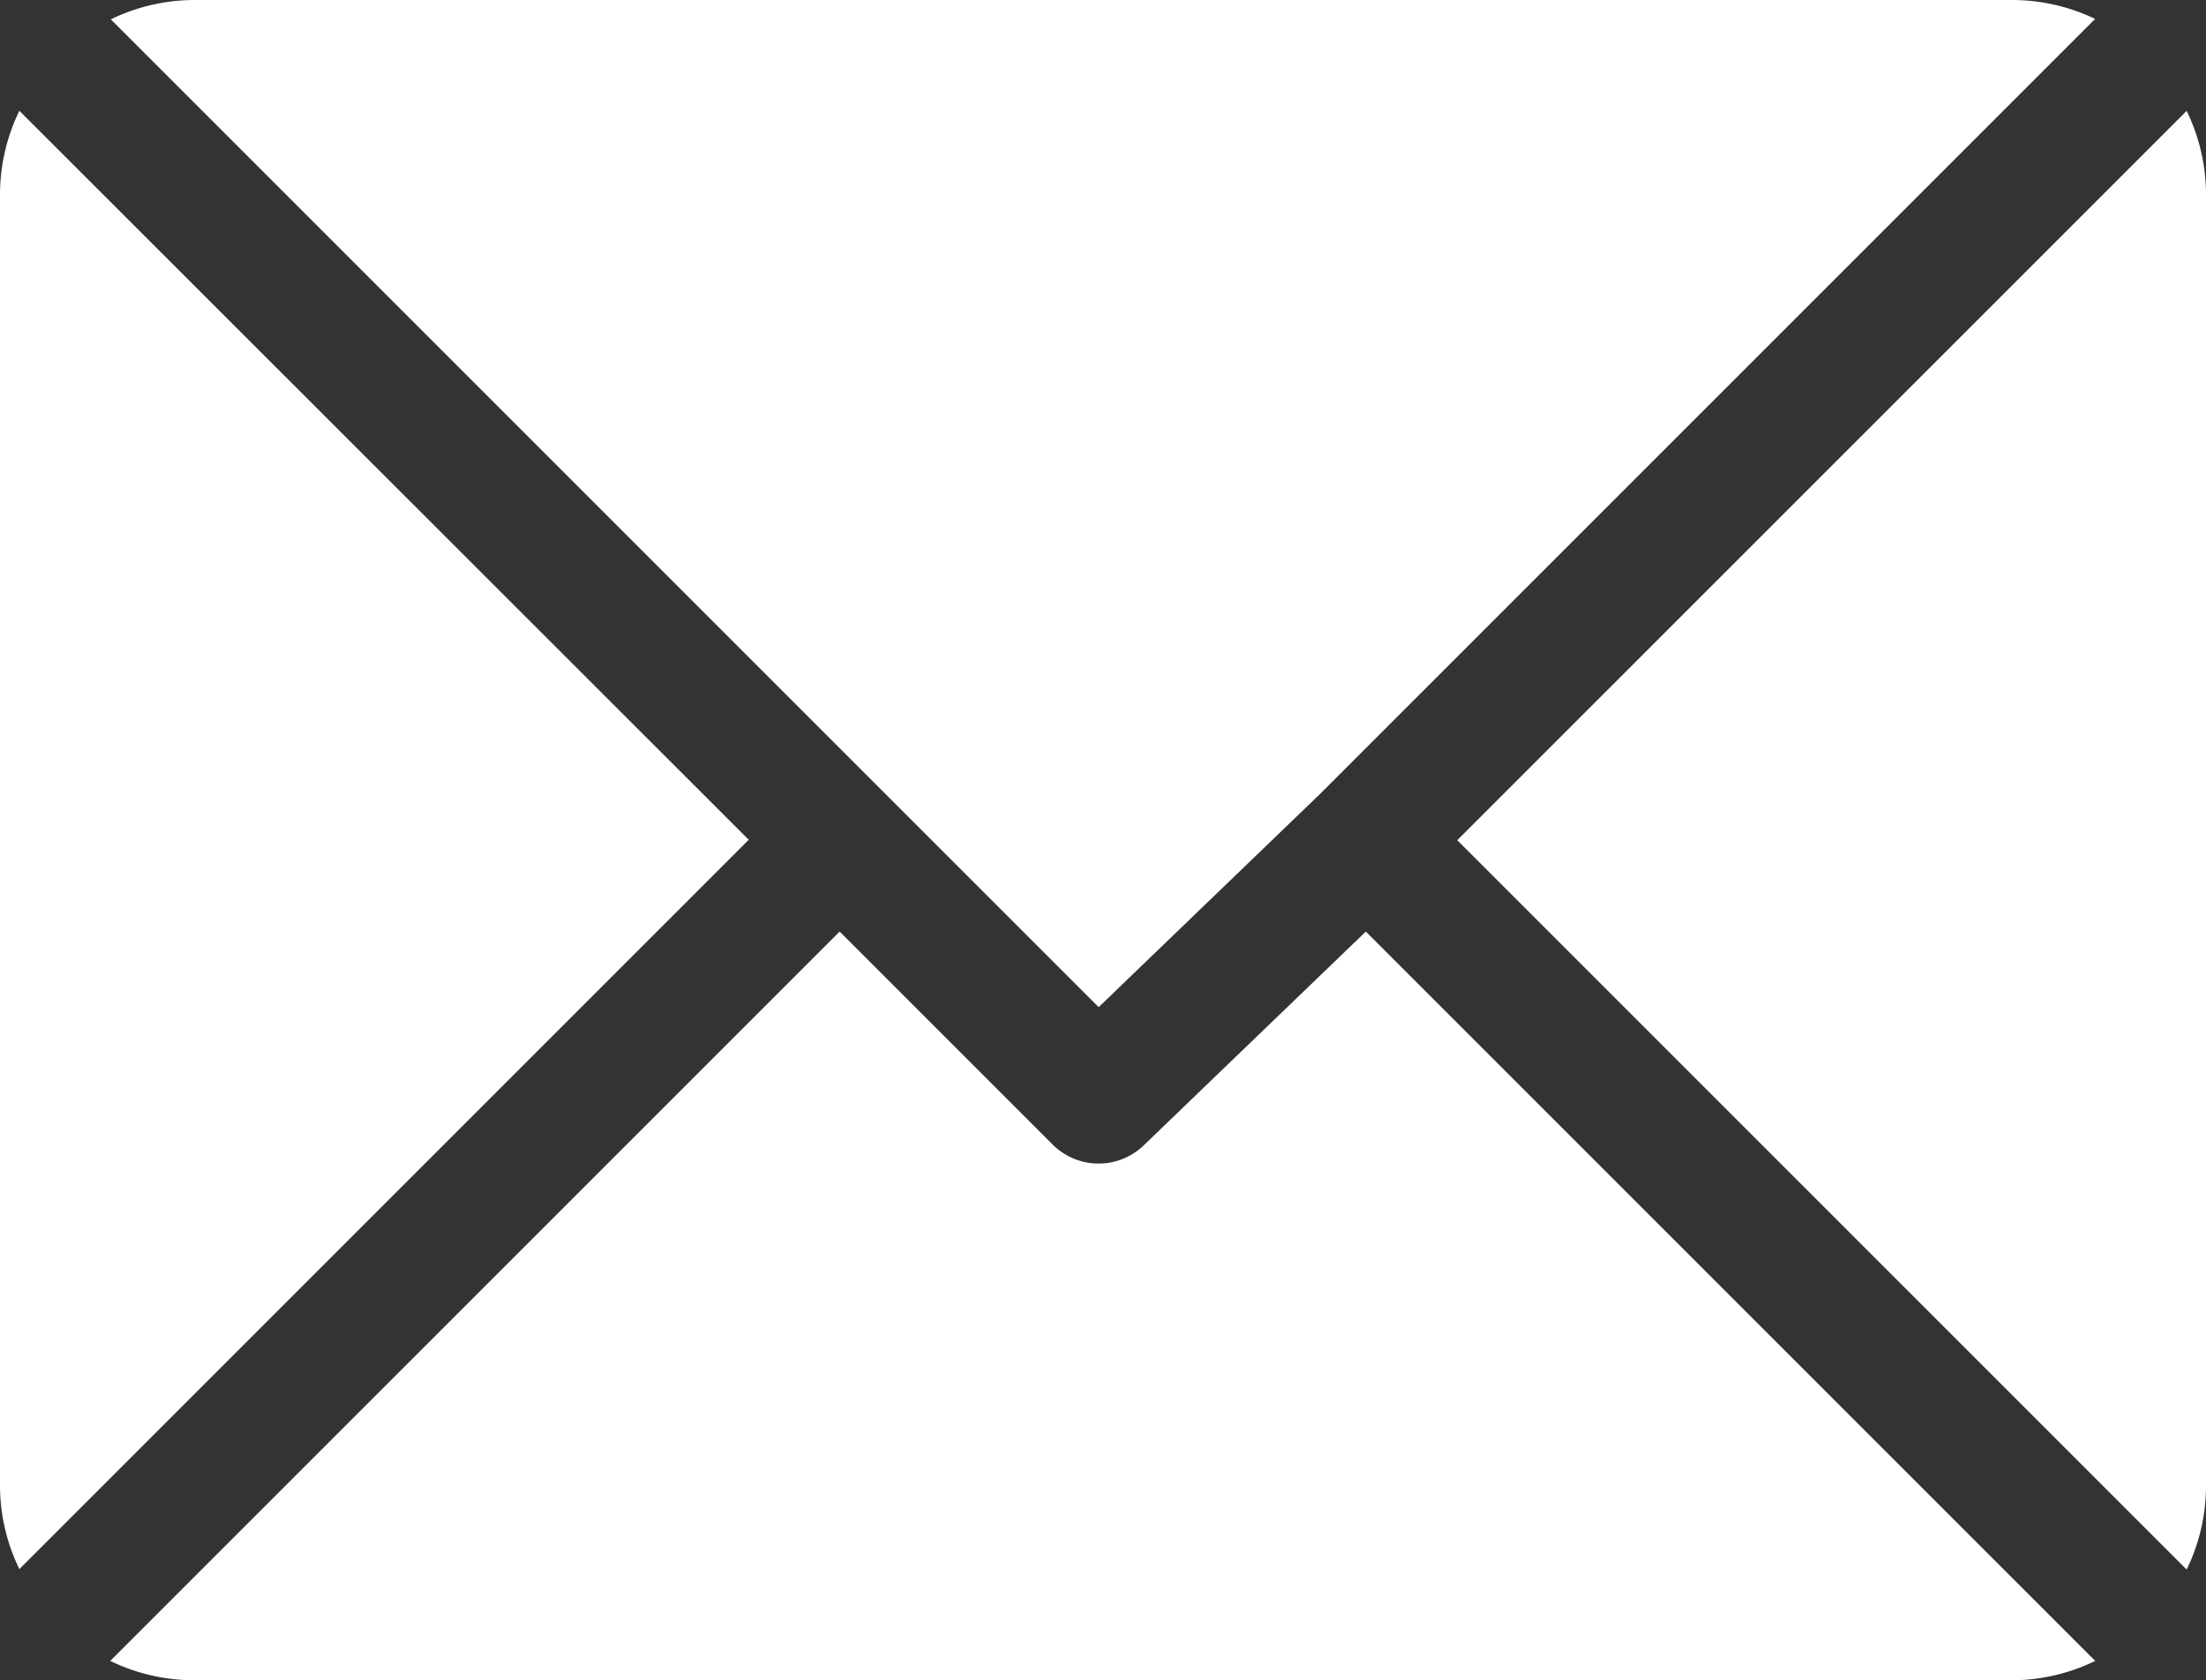
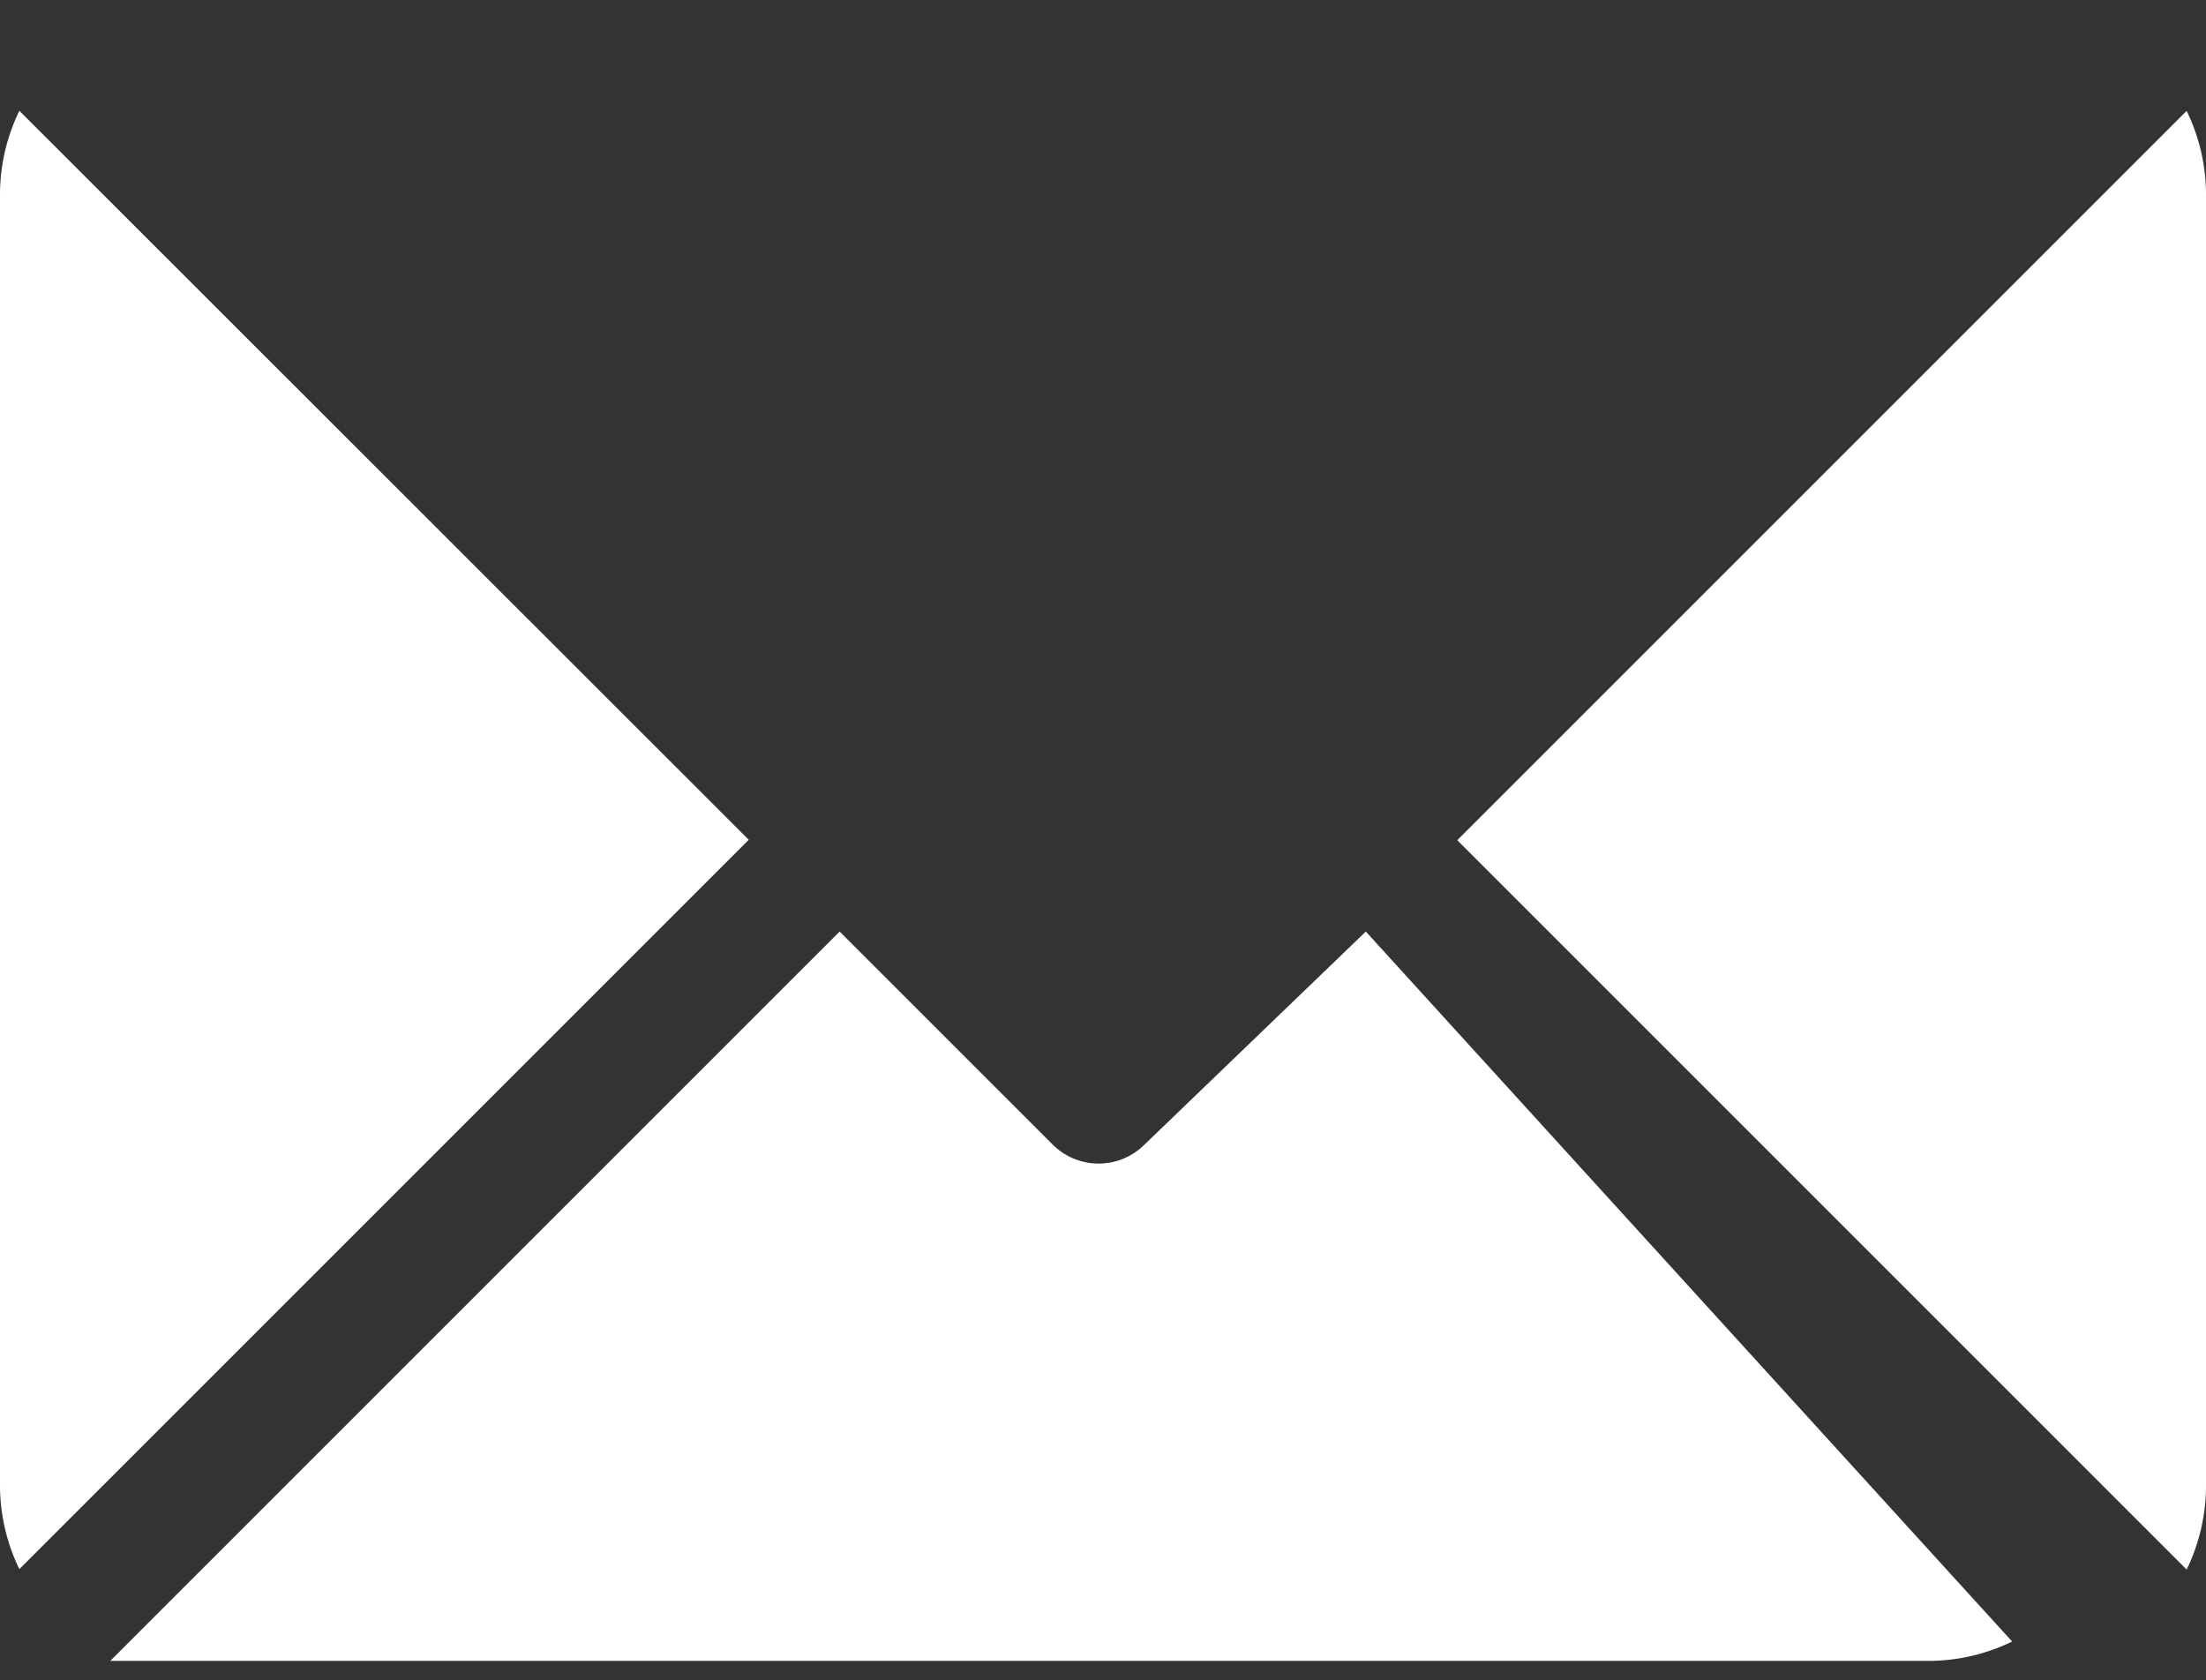
<svg xmlns="http://www.w3.org/2000/svg" id="topic-email" width="24.828" height="18.912" viewBox="0 0 24.828 18.912">
  <rect x="0" y="0" width="24.828" height="18.912" fill="#333333" stroke="none" />
  <g id="Group_387" data-name="Group 387" transform="translate(1.247)">
    <g id="Group_386" data-name="Group 386">
-       <path id="Path_1323" data-name="Path 1323" d="M47.12,61H26.656a2.157,2.157,0,0,0-.935.218L36.839,72.336l2.492-2.4h0l8.723-8.723A2.157,2.157,0,0,0,47.12,61Z" transform="translate(-25.721 -61)" fill="#fff" />
-     </g>
+       </g>
  </g>
  <g id="Group_389" data-name="Group 389" transform="translate(16.401 1.248)">
    <g id="Group_388" data-name="Group 388">
      <path id="Path_1324" data-name="Path 1324" d="M346.422,86.728l-8.209,8.209,8.209,8.209a2.156,2.156,0,0,0,.218-.935V87.663a2.157,2.157,0,0,0-.218-.935Z" transform="translate(-338.213 -86.728)" fill="#fff" />
    </g>
  </g>
  <g id="Group_391" data-name="Group 391" transform="translate(0 1.247)">
    <g id="Group_390" data-name="Group 390">
      <path id="Path_1325" data-name="Path 1325" d="M.218,86.721A2.157,2.157,0,0,0,0,87.656V102.2a2.157,2.157,0,0,0,.218.935l8.209-8.209Z" transform="translate(0 -86.721)" fill="#fff" />
    </g>
  </g>
  <g id="Group_393" data-name="Group 393" transform="translate(1.247 10.485)">
    <g id="Group_392" data-name="Group 392">
-       <path id="Path_1326" data-name="Path 1326" d="M39.839,277.211l-2.493,2.4a.732.732,0,0,1-1.029,0l-2.4-2.4-8.209,8.209a2.155,2.155,0,0,0,.935.218h20.47a2.155,2.155,0,0,0,.935-.218Z" transform="translate(-25.714 -277.211)" fill="#fff" />
+       <path id="Path_1326" data-name="Path 1326" d="M39.839,277.211l-2.493,2.4a.732.732,0,0,1-1.029,0l-2.4-2.4-8.209,8.209h20.47a2.155,2.155,0,0,0,.935-.218Z" transform="translate(-25.714 -277.211)" fill="#fff" />
    </g>
  </g>
</svg>